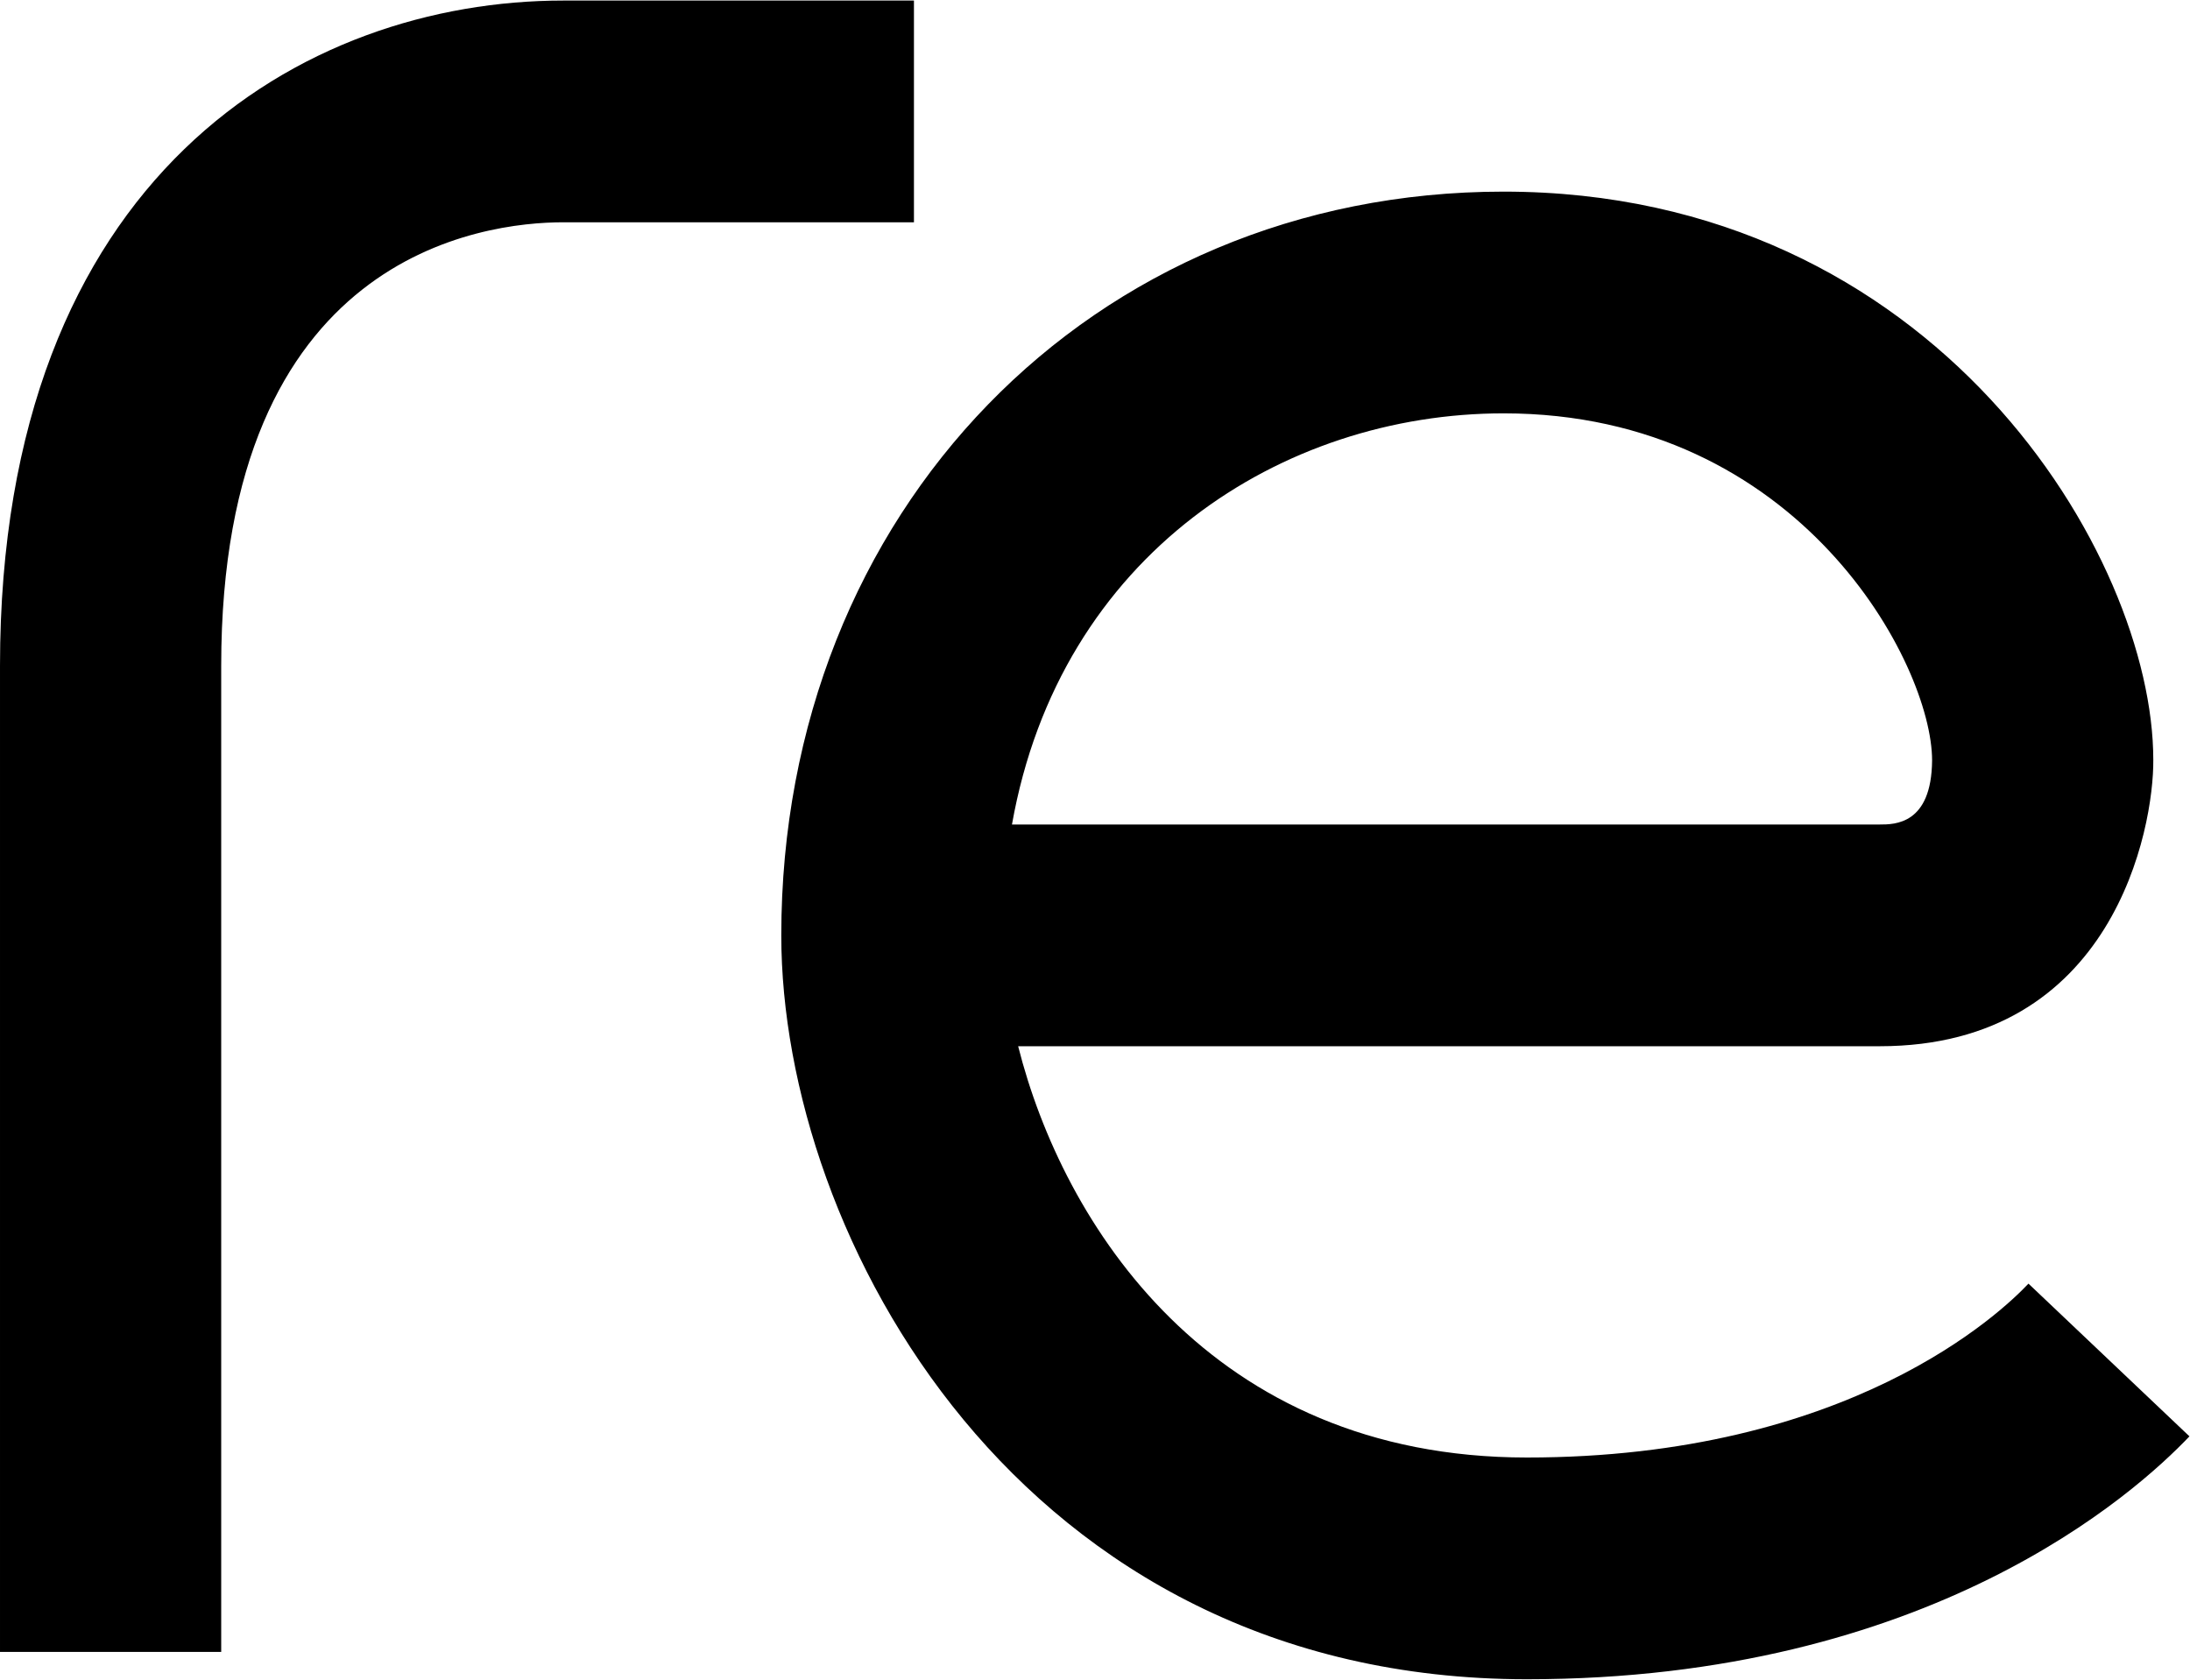
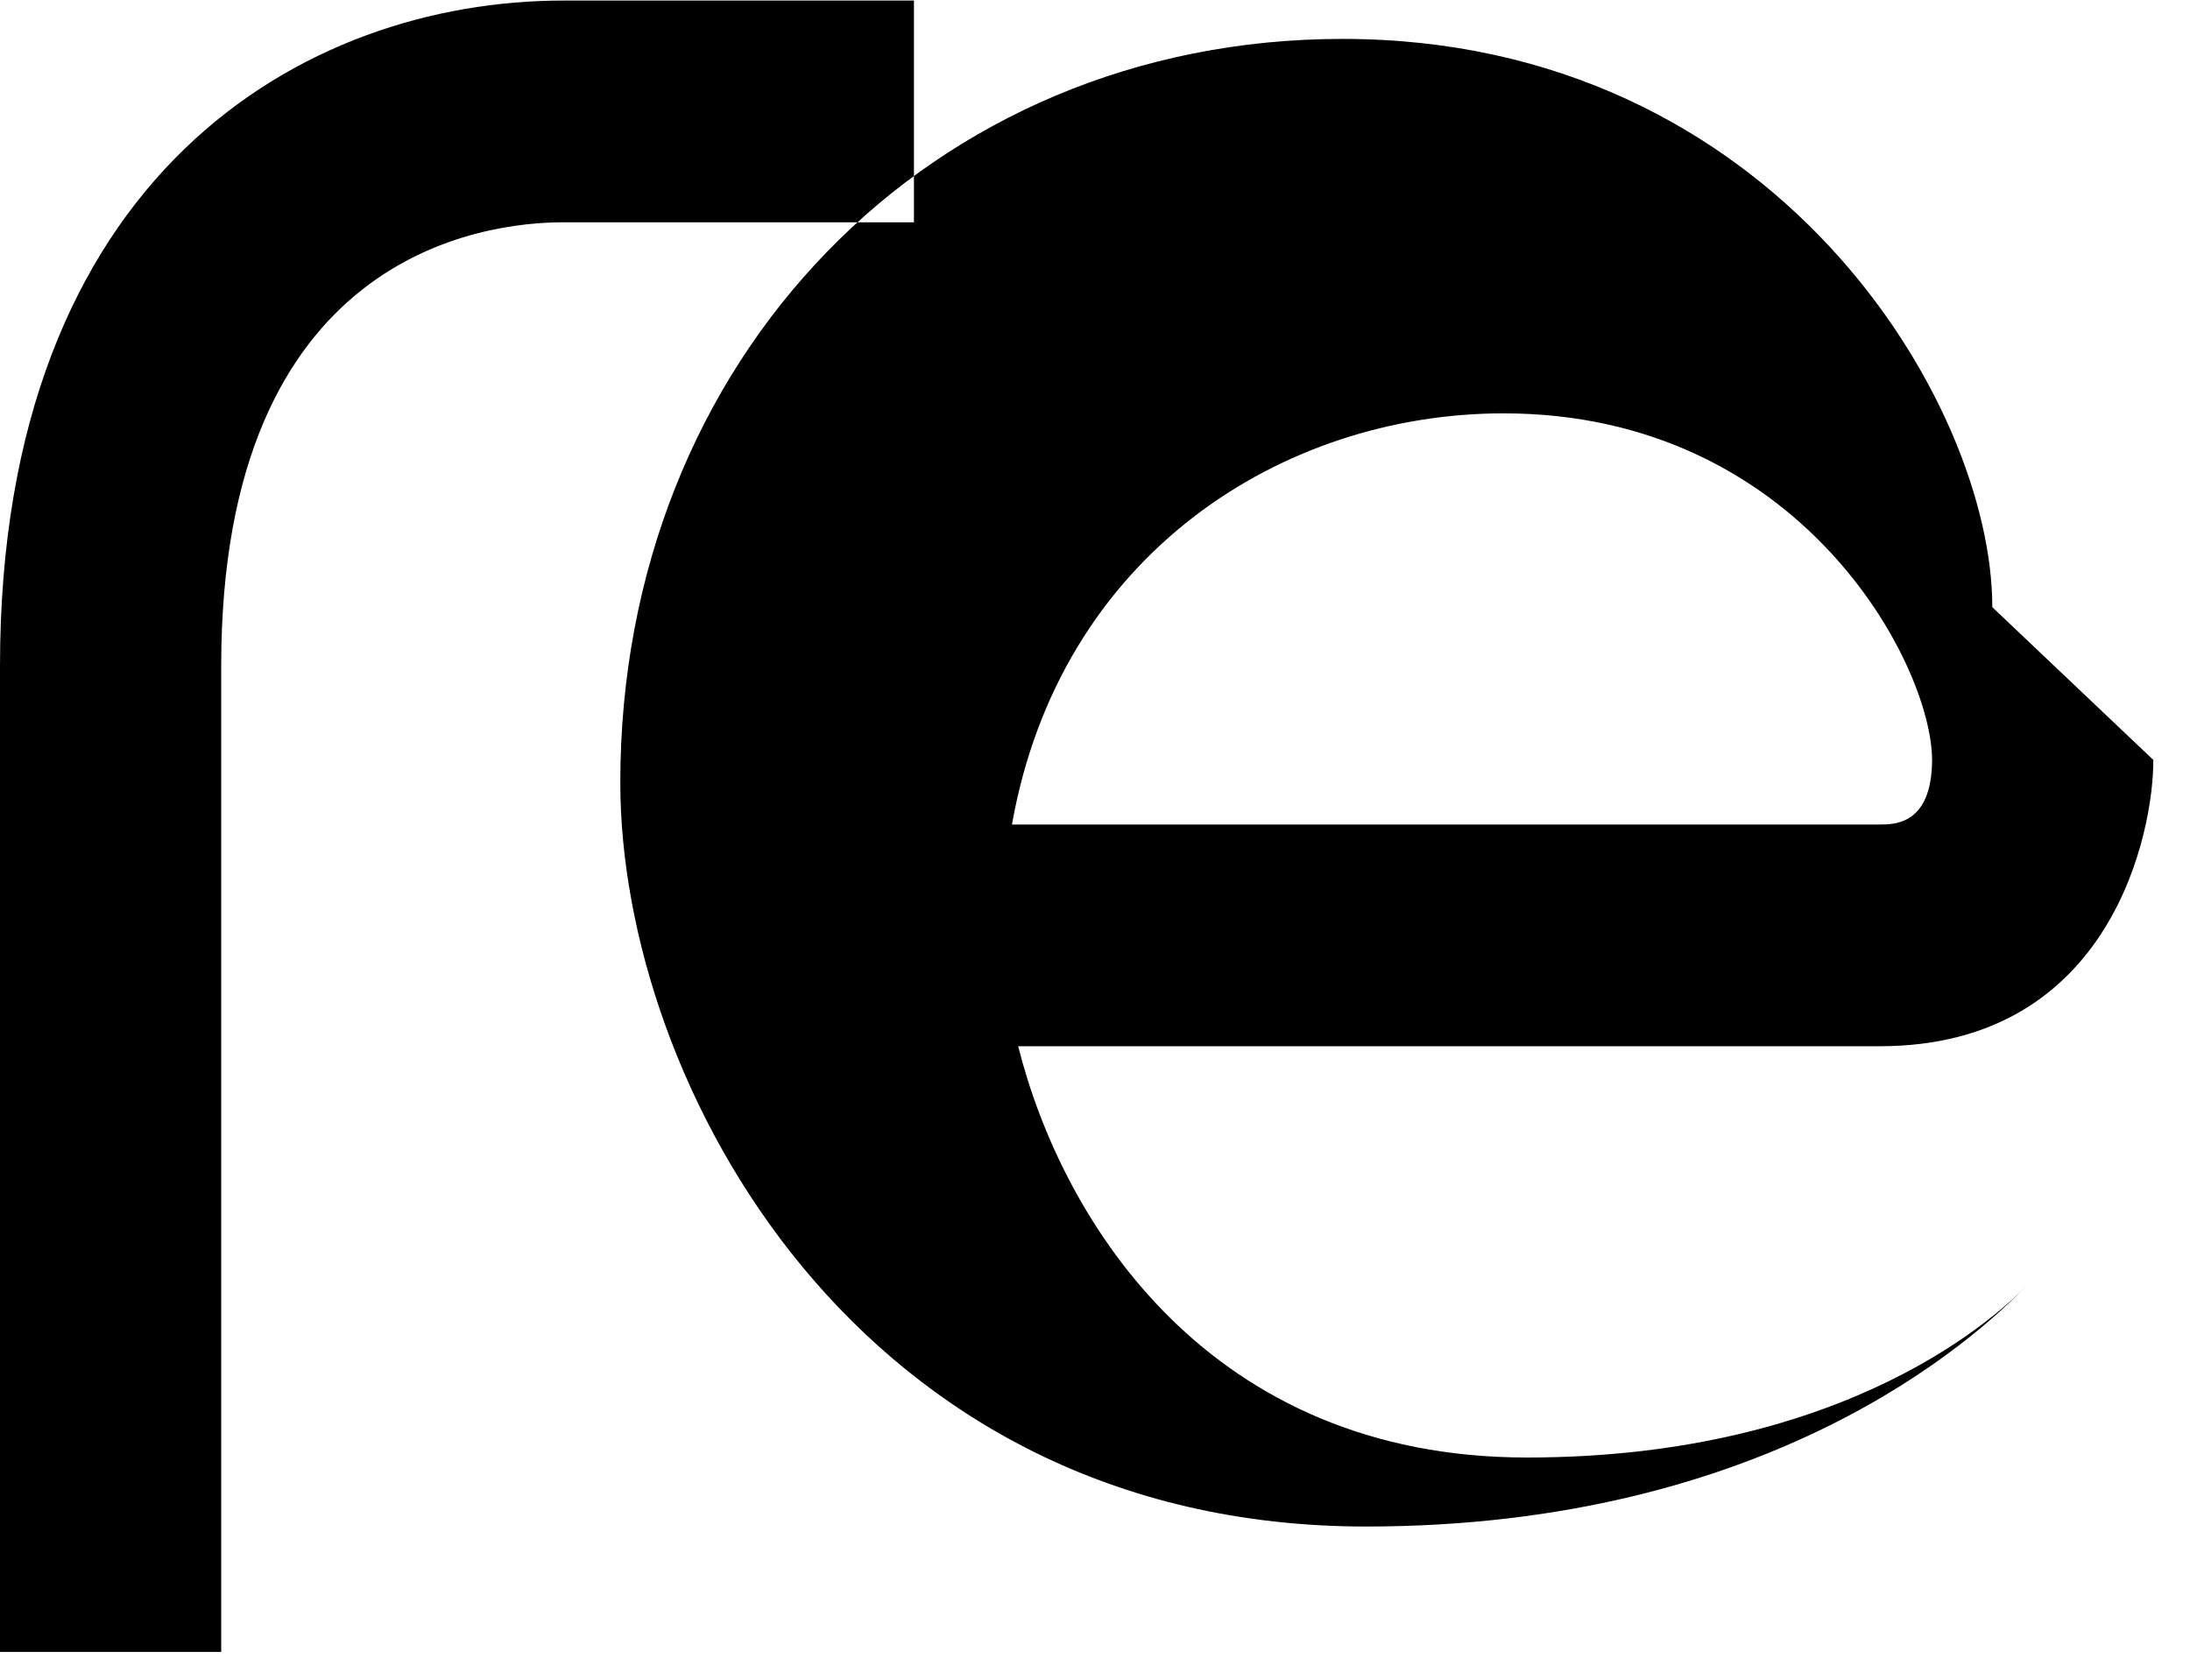
<svg xmlns="http://www.w3.org/2000/svg" version="1.2" viewBox="0 0 1593 1222" width="1593" height="1222">
  <title>RVTY_BIG copy-svg</title>
  <style>
		.s0 { fill: #000000 } 
	</style>
-   <path id="Layer" fill-rule="evenodd" class="s0" d="m664.8 0.4v161.3h-255c-58.4 0-248.9 23.1-248.9 322.6v717.4h-160.9v-717.4c0-357 220.9-483.9 409.8-483.9zm901.5 552.4c0.4 49.5-28.8 208.3-199 208.3h-626.7c32.4 128.5 139.4 299.2 370.1 299.2 234.3 0 344.9-105.4 364.8-126.5l117.1 111.1c-39.3 41.3-189.3 176.7-481.9 176.7-369.7 0-542.4-323.1-542.4-541.1 0-308.4 225.8-541.1 525.4-541.1 314.5 0 472.6 265.1 472.6 413.4zm-830.2 47h631.2c10.9 0 37.7 0 38.1-46.6 0-69.7-95.7-252.5-311.7-252.5-160.6 0-322.7 102.2-357.6 299.1z" />
+   <path id="Layer" fill-rule="evenodd" class="s0" d="m664.8 0.4v161.3h-255c-58.4 0-248.9 23.1-248.9 322.6v717.4h-160.9v-717.4c0-357 220.9-483.9 409.8-483.9zm901.5 552.4c0.4 49.5-28.8 208.3-199 208.3h-626.7c32.4 128.5 139.4 299.2 370.1 299.2 234.3 0 344.9-105.4 364.8-126.5c-39.3 41.3-189.3 176.7-481.9 176.7-369.7 0-542.4-323.1-542.4-541.1 0-308.4 225.8-541.1 525.4-541.1 314.5 0 472.6 265.1 472.6 413.4zm-830.2 47h631.2c10.9 0 37.7 0 38.1-46.6 0-69.7-95.7-252.5-311.7-252.5-160.6 0-322.7 102.2-357.6 299.1z" />
</svg>